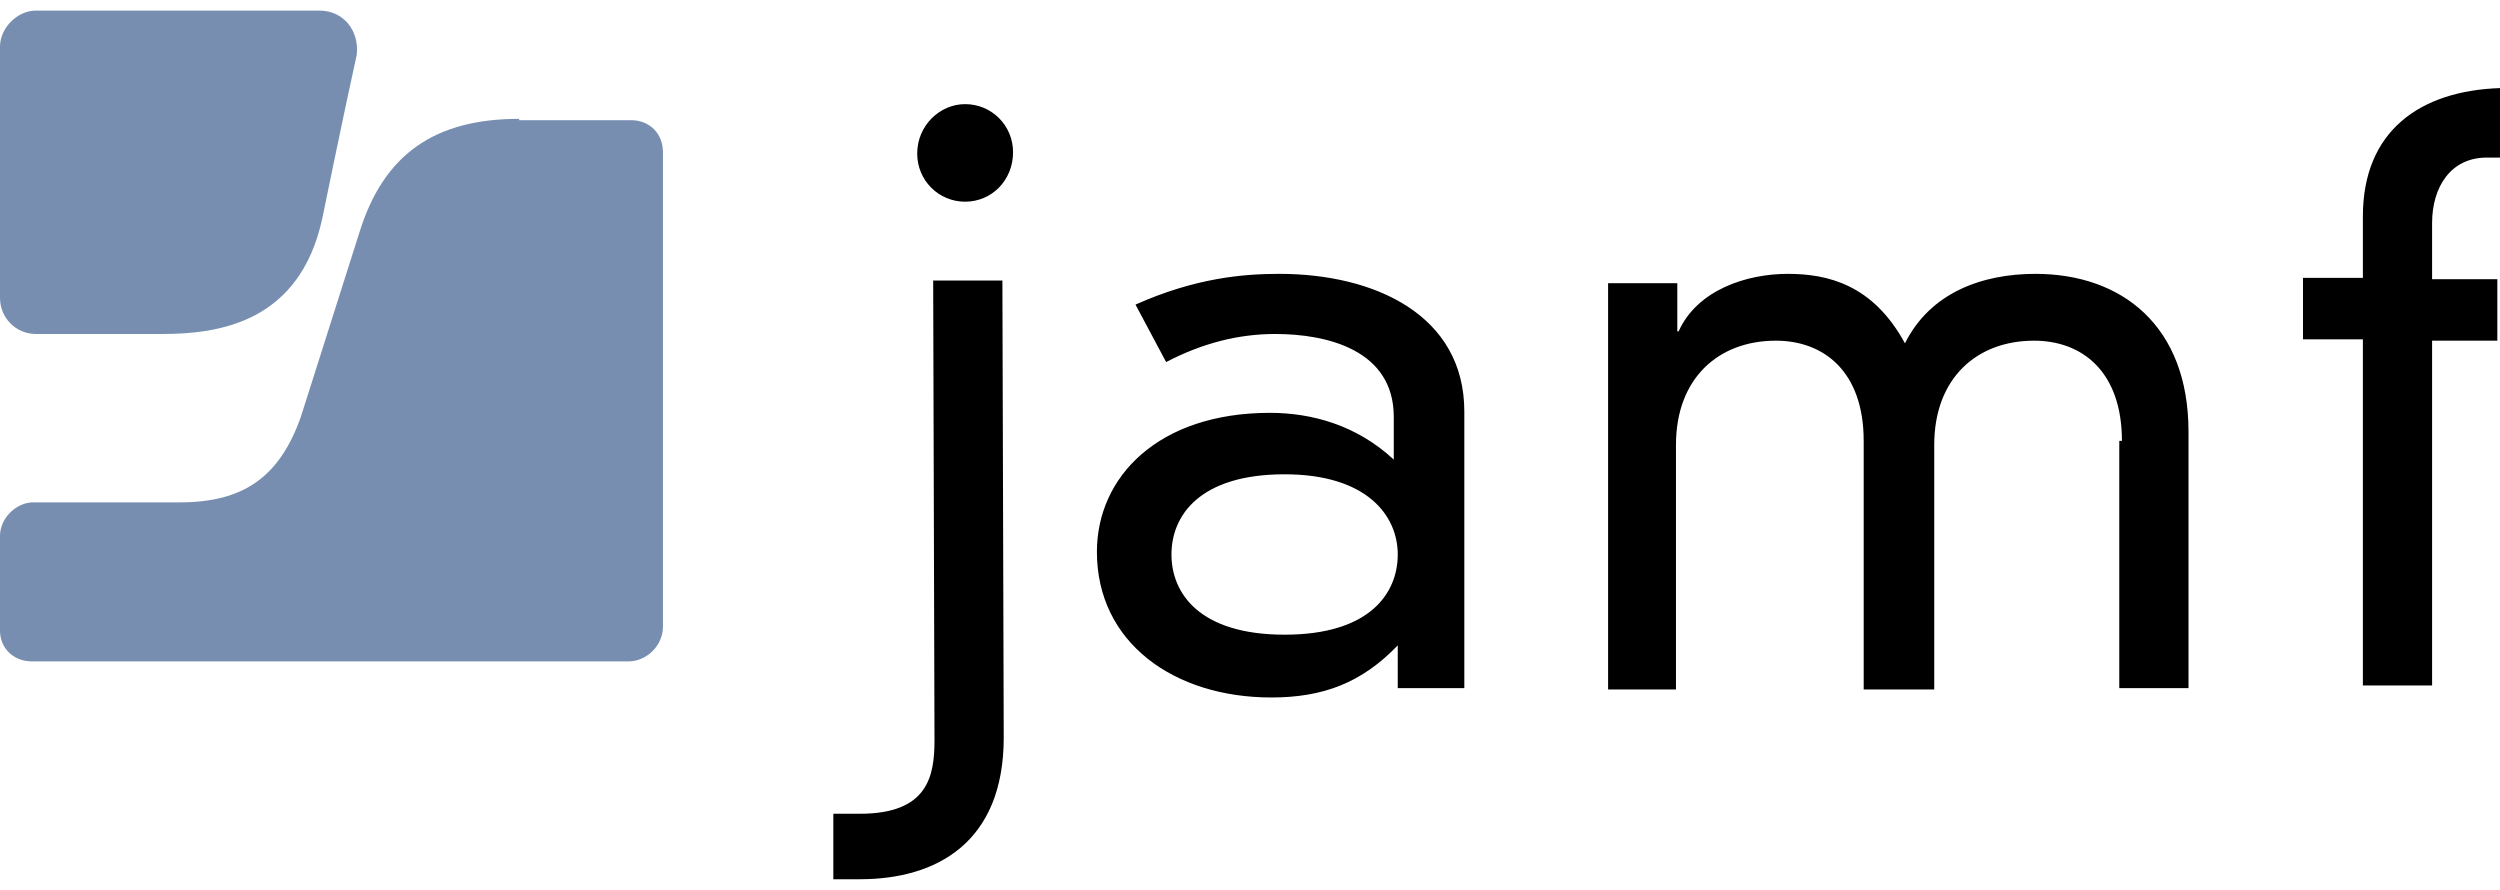
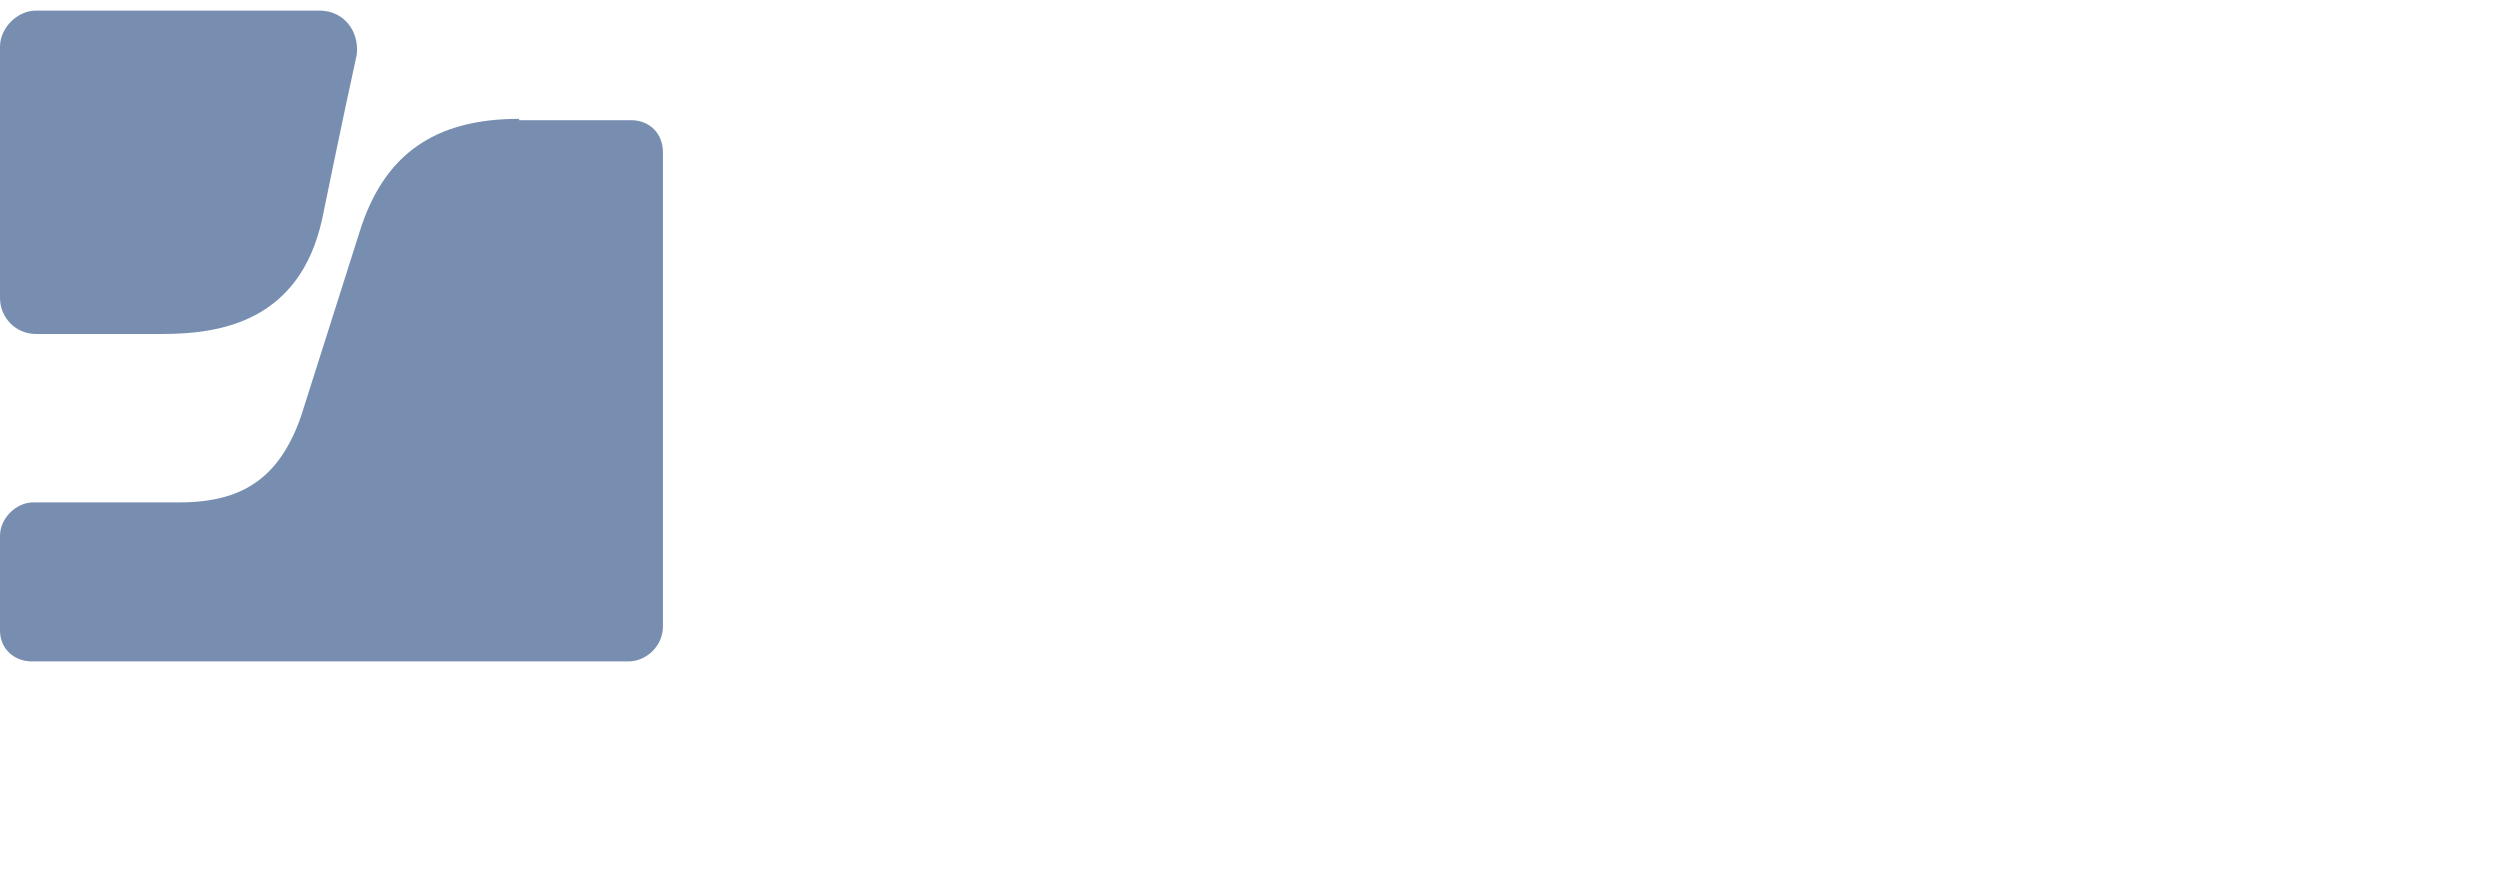
<svg xmlns="http://www.w3.org/2000/svg" width="118" height="42" viewBox="0 0 118 42" fill="none">
  <g clip-path="url(#clip0_2418_5800)">
    <path d="M24.505 5.609C20.483 5.609 18.096 7.312 16.965 10.97L14.2 19.675C13.195 22.513 11.498 23.712 8.482 23.712H1.571C0.754 23.712 0 24.469 0 25.289V29.767C0 30.587 0.628 31.218 1.508 31.218H29.657C30.537 31.218 31.291 30.461 31.291 29.578V7.186C31.291 6.303 30.662 5.672 29.783 5.672H24.505V5.609ZM1.696 0.5C0.817 0.5 0 1.32 0 2.203V14.061C0 15.007 0.754 15.764 1.696 15.764H7.666C10.367 15.764 14.137 15.197 15.206 10.339C15.206 10.339 16.211 5.42 16.839 2.581C16.965 1.446 16.211 0.5 15.08 0.5H1.696Z" fill="#778EB1" />
-     <path d="M111.528 10.213C111.528 6.177 114.23 4.284 118 4.158V7.438H117.372C115.675 7.438 114.795 8.826 114.795 10.529V13.178H117.874V16.08H114.795V32.353H111.528V16.017H108.701V13.115H111.528V10.213ZM100.155 20.81C100.155 17.53 98.27 16.08 96.008 16.08C93.307 16.08 91.296 17.846 91.296 21V32.543H87.966V20.81C87.966 17.53 86.081 16.08 83.819 16.08C81.117 16.08 79.106 17.846 79.106 21V32.543H75.902V13.367H79.169V15.638H79.232C80.112 13.683 82.437 12.926 84.384 12.926C86.269 12.926 88.406 13.43 89.914 16.206C91.108 13.809 93.558 12.926 96.071 12.926C100.155 12.926 103.297 15.386 103.297 20.369V32.48H100.03V20.81H100.155ZM60.634 22.387C56.612 22.387 55.293 24.343 55.293 26.172C55.293 28.001 56.612 29.957 60.634 29.957C64.655 29.957 65.974 28.001 65.974 26.172C65.974 24.343 64.529 22.387 60.634 22.387ZM65.786 19.675C65.786 16.521 62.644 15.764 60.194 15.764C58.434 15.764 56.738 16.206 55.041 17.089L53.596 14.377C56.424 13.115 58.686 12.926 60.382 12.926C64.906 12.926 69.116 14.881 69.116 19.423V32.48H65.974V30.461C64.278 32.227 62.456 32.921 60.005 32.921C55.418 32.921 51.774 30.335 51.774 26.046C51.774 22.514 54.664 19.486 59.942 19.486C61.89 19.486 64.026 20.053 65.786 21.694V19.675ZM45.554 4.915C46.81 4.915 47.816 5.924 47.816 7.186C47.816 8.51 46.81 9.52 45.554 9.52C44.297 9.52 43.292 8.51 43.292 7.249C43.292 5.924 44.36 4.915 45.554 4.915ZM44.046 13.241H47.313L47.376 34.813C47.376 39.797 44.171 41.5 40.59 41.5H39.333V38.409H40.59C43.794 38.409 44.108 36.643 44.108 34.94L44.046 13.241Z" fill="black" />
  </g>
  <defs>
    <clipPath id="clip0_2418_5800">
      <rect width="118" height="41" fill="white" transform="translate(0 0.5)" />
    </clipPath>
  </defs>
</svg>